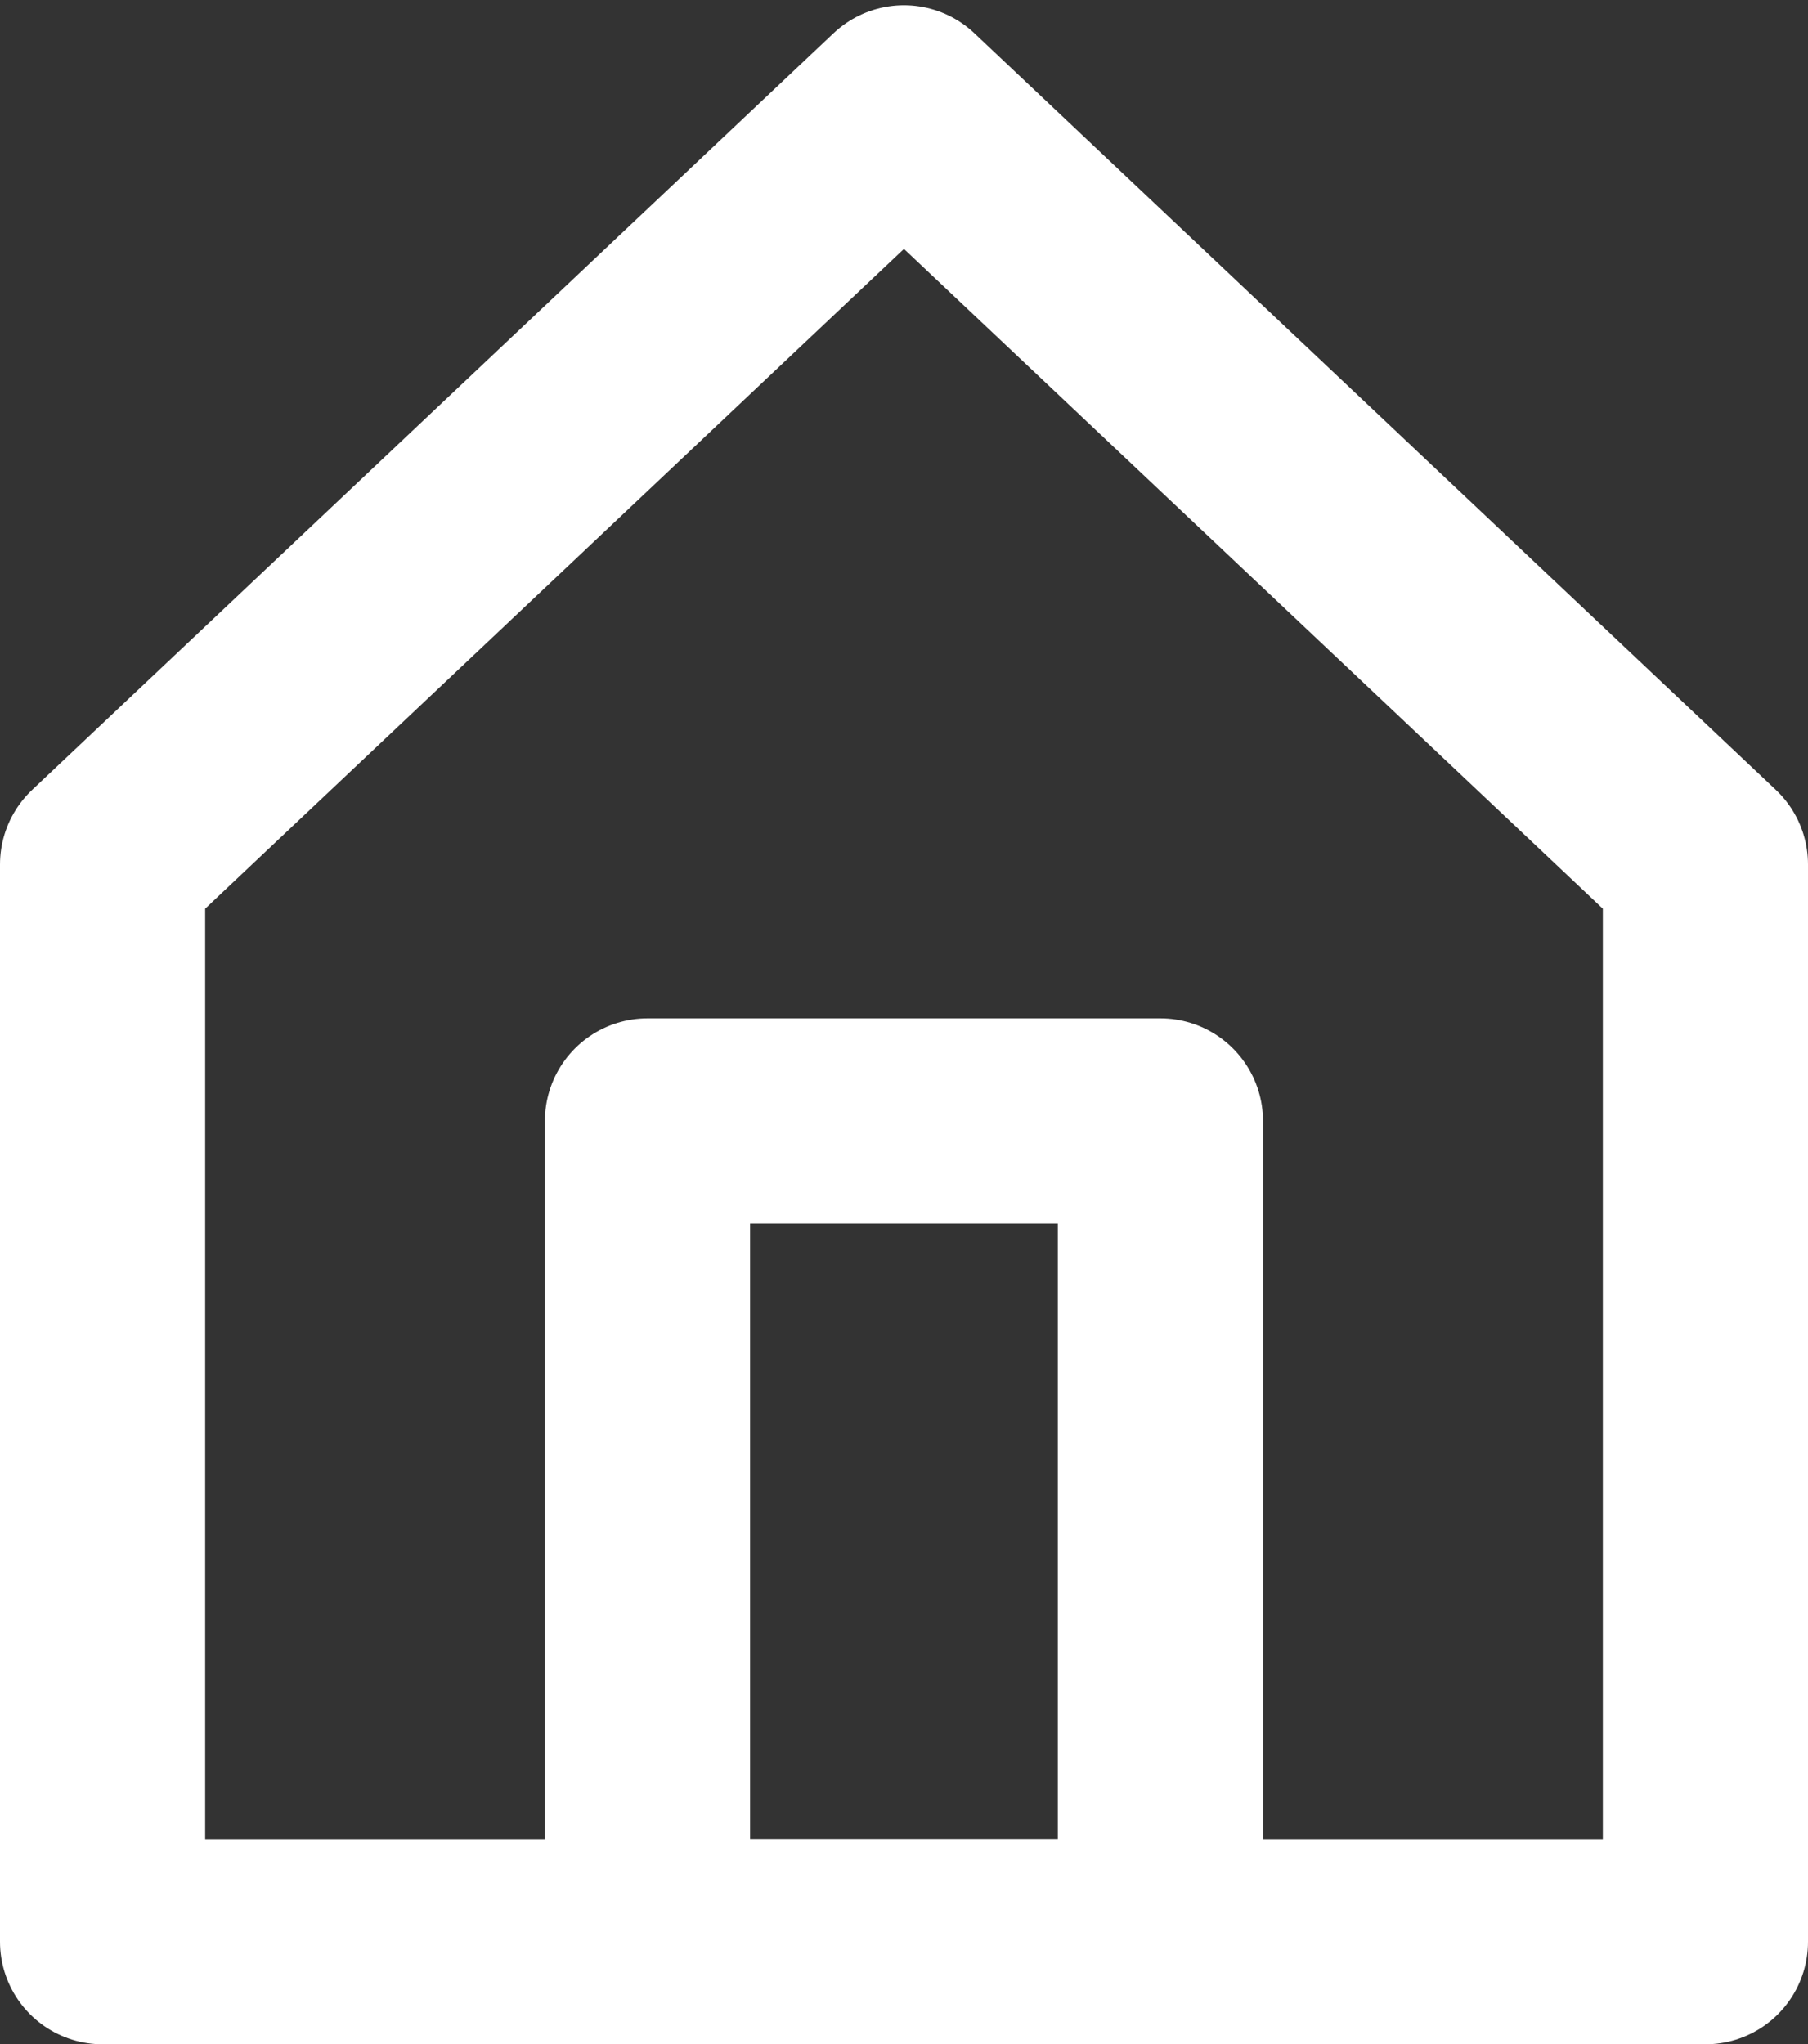
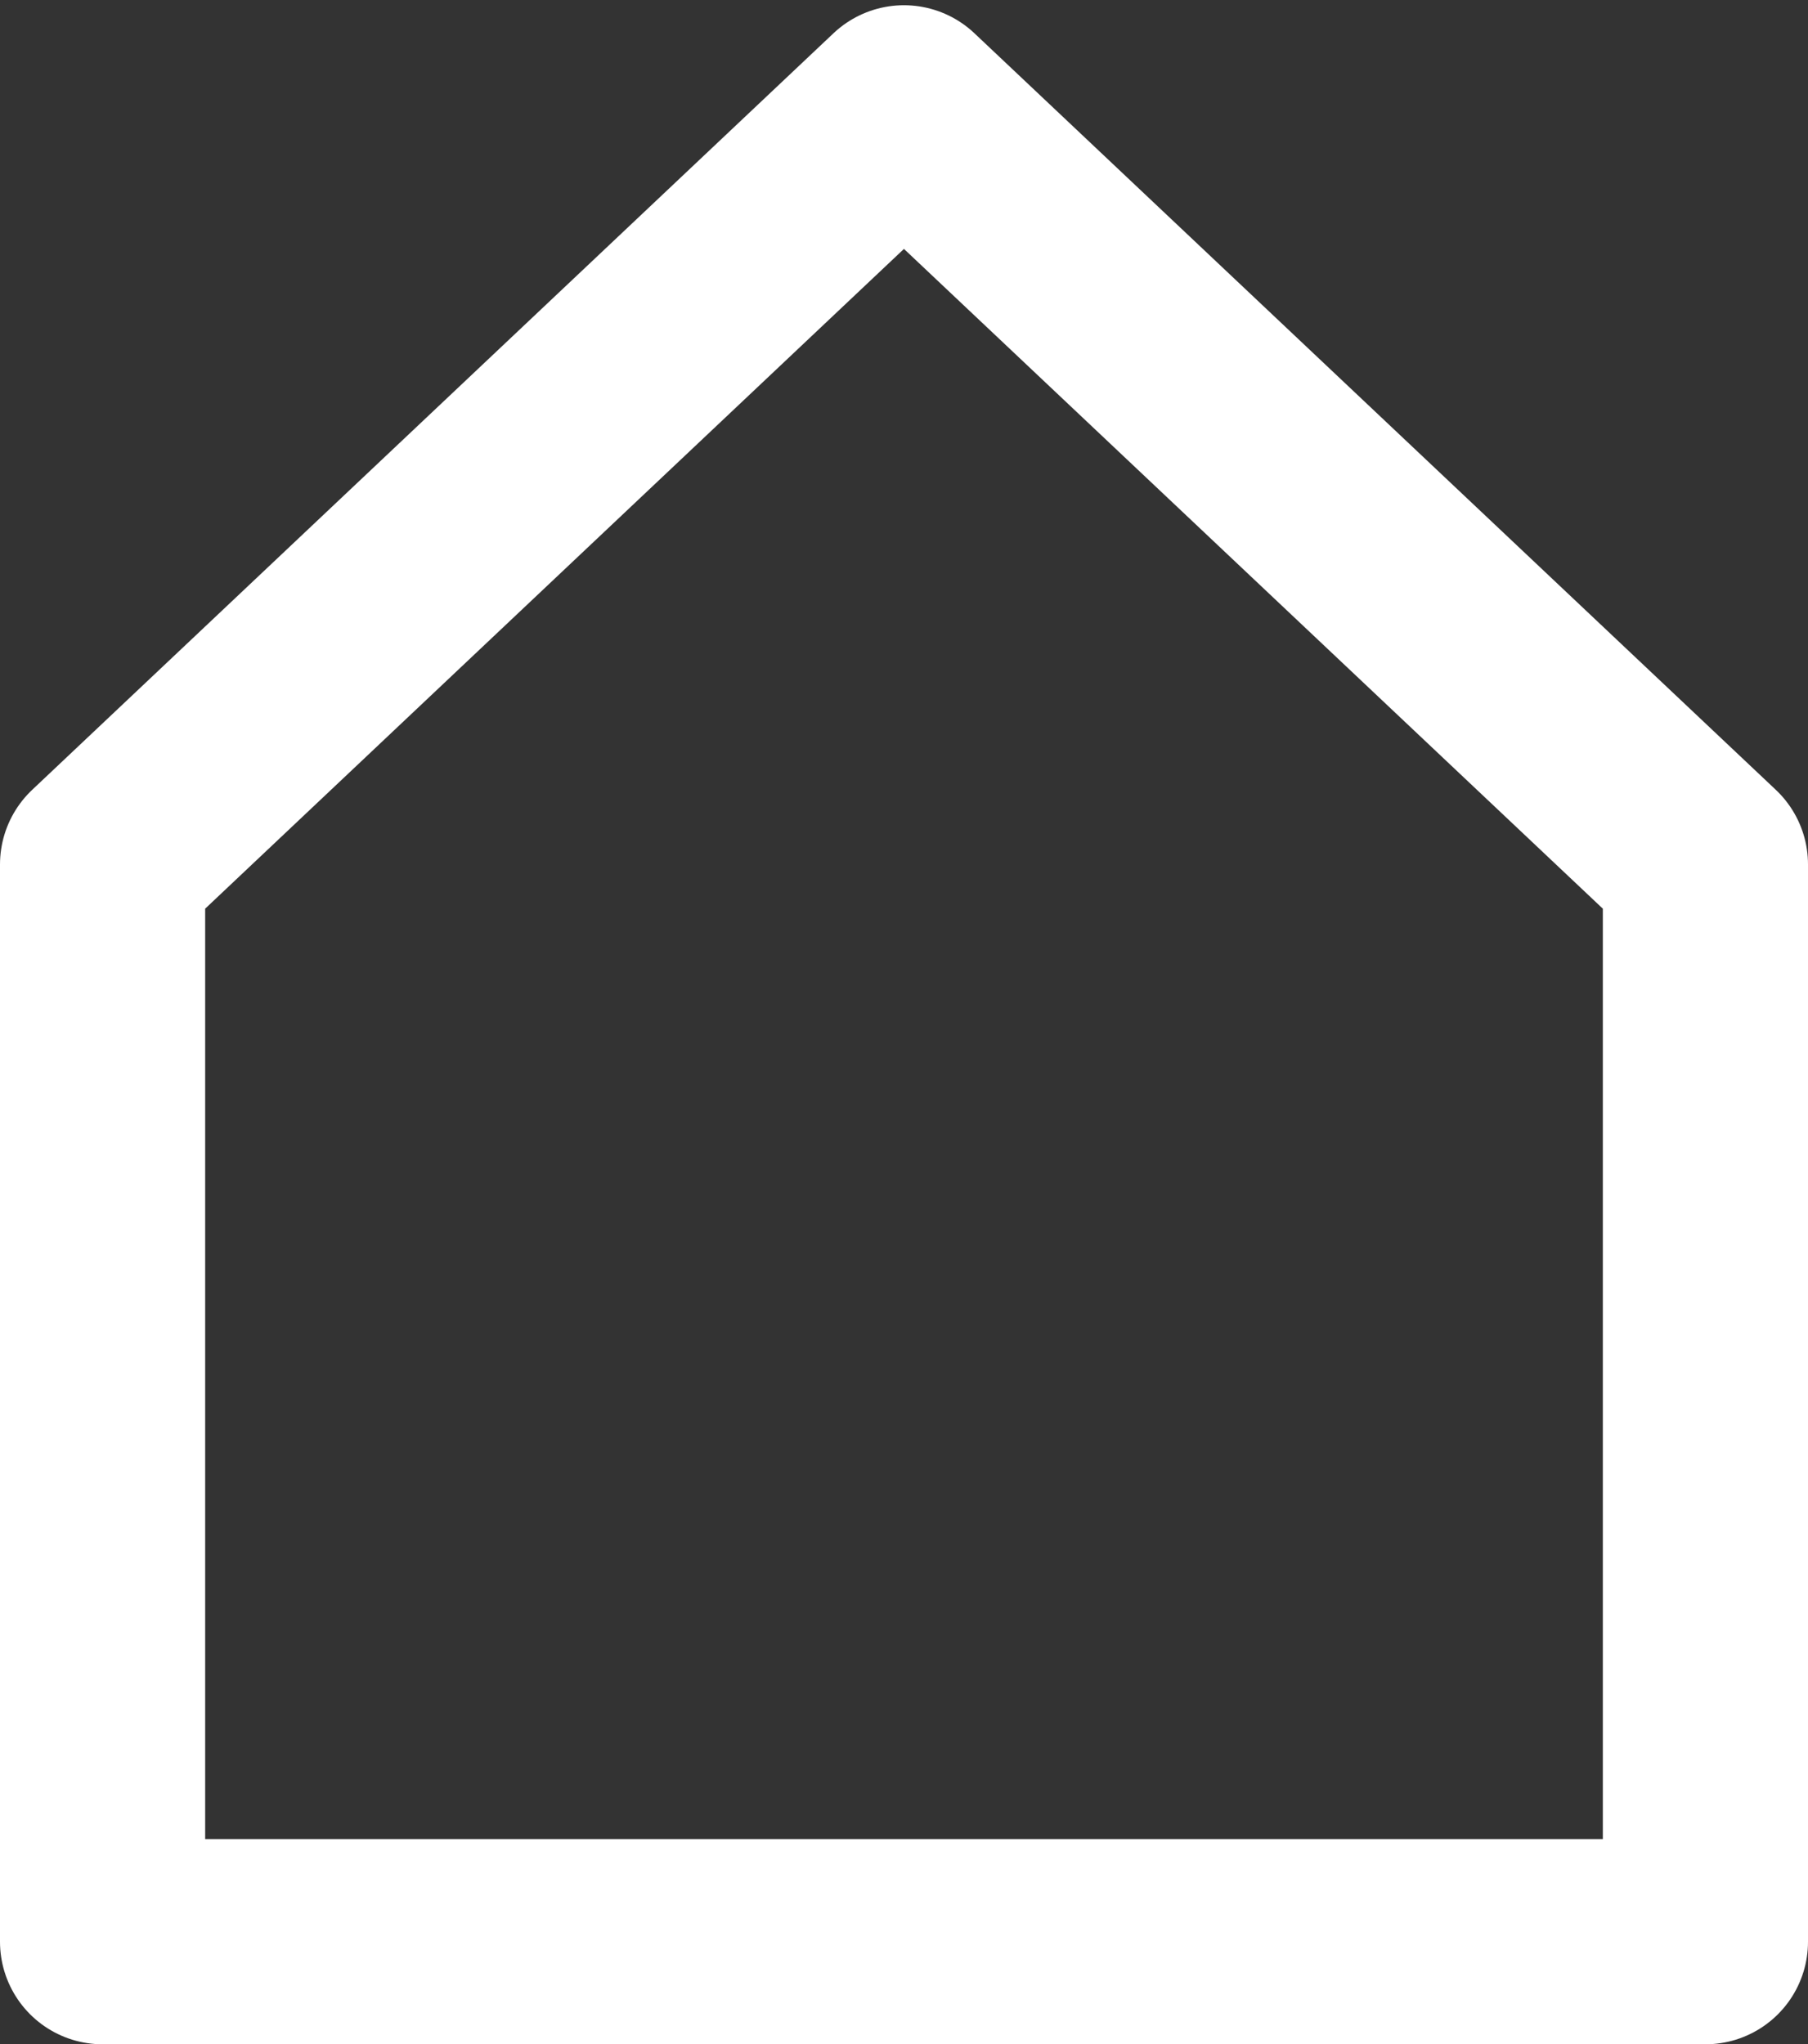
<svg xmlns="http://www.w3.org/2000/svg" viewBox="0 0 17.625 19.926" width="17.625" height="19.926" fill="none" customFrame="#000000">
  <rect x="0" y="0" width="17.625" height="19.926" fill="#333333" stroke="none" />
  <g id="Group">
    <path id="Vector" d="M1 18.926L16.625 18.926L16.625 8.426L8.812 1.051L1 8.426L1 18.926Z" fill-rule="nonzero" stroke="rgb(255,255,255)" stroke-linecap="round" stroke-linejoin="round" stroke-width="2" />
-     <path id="Vector" d="M6.312 18.926L11.312 18.926L11.312 10.926L6.312 10.926L6.312 18.926Z" fill-rule="nonzero" stroke="rgb(255,255,255)" stroke-linejoin="round" stroke-width="2" />
  </g>
</svg>